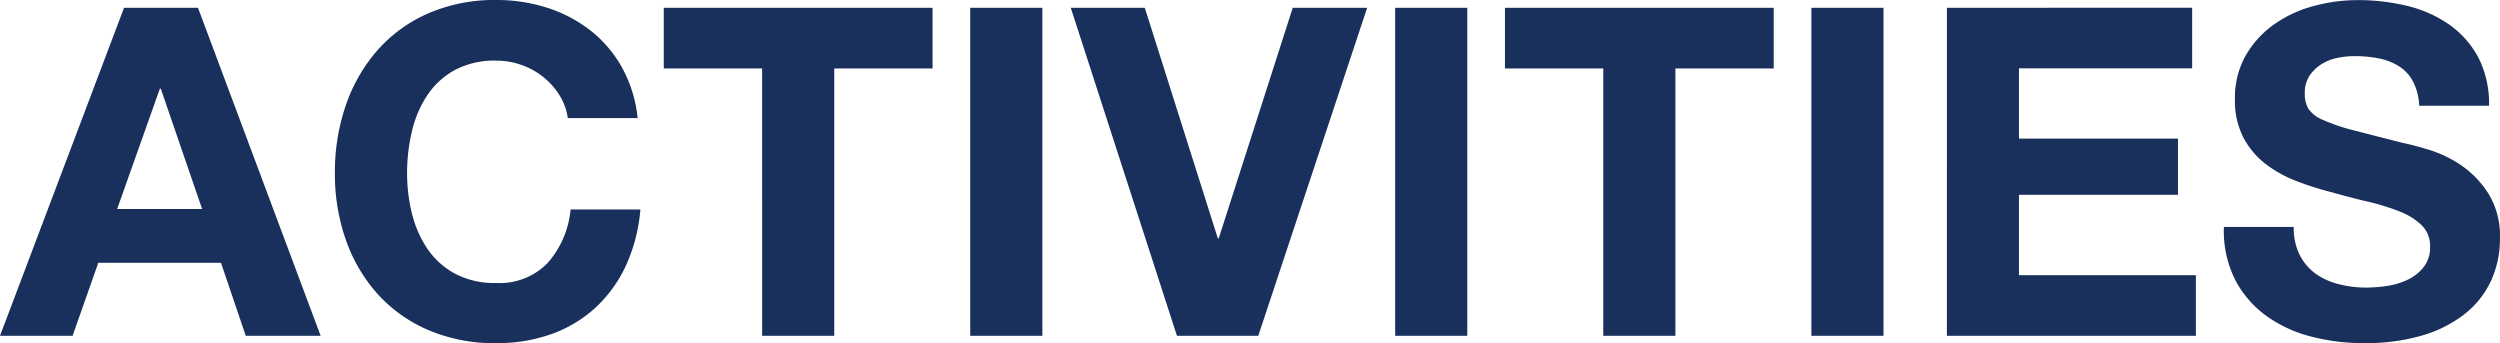
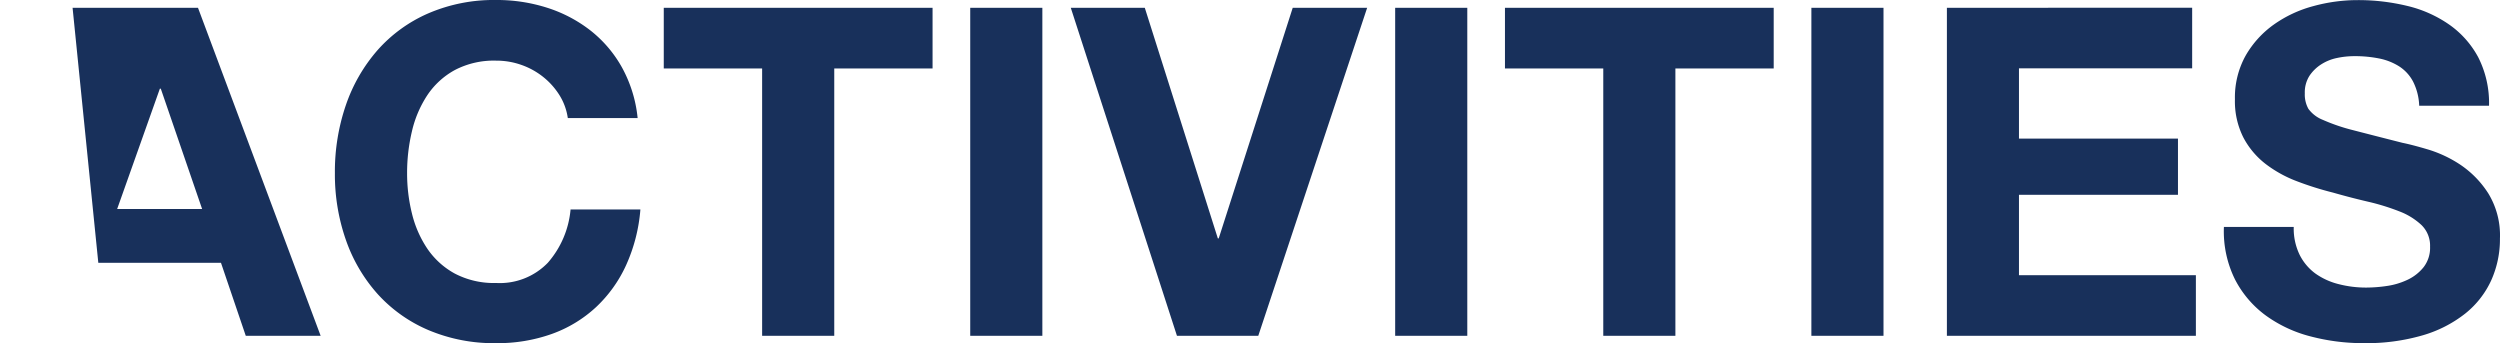
<svg xmlns="http://www.w3.org/2000/svg" width="97.956" height="13.446" viewBox="0 0 97.956 13.446">
-   <path id="パス_3747" data-name="パス 3747" d="M4.482-4.968,6.156-9.684h.036l1.62,4.716Zm.27-7.884L-.108,0H2.736L3.744-2.862H8.55L9.522,0h2.934L7.65-12.852ZM22.14-8.532h2.736a5.18,5.18,0,0,0-.612-1.98,4.815,4.815,0,0,0-1.233-1.449,5.433,5.433,0,0,0-1.692-.891,6.475,6.475,0,0,0-2.007-.306,6.492,6.492,0,0,0-2.655.522,5.679,5.679,0,0,0-1.989,1.44,6.421,6.421,0,0,0-1.242,2.151,8.03,8.03,0,0,0-.432,2.673,7.762,7.762,0,0,0,.432,2.619,6.255,6.255,0,0,0,1.242,2.115A5.689,5.689,0,0,0,16.677-.225a6.59,6.59,0,0,0,2.655.513,6.331,6.331,0,0,0,2.178-.36,5.05,5.05,0,0,0,1.728-1.044,5.217,5.217,0,0,0,1.188-1.656,6.534,6.534,0,0,0,.558-2.178H22.248a3.663,3.663,0,0,1-.891,2.088,2.615,2.615,0,0,1-2.025.792,3.3,3.3,0,0,1-1.62-.369,3.091,3.091,0,0,1-1.08-.981,4.257,4.257,0,0,1-.6-1.377,6.542,6.542,0,0,1-.189-1.575,7.033,7.033,0,0,1,.189-1.638,4.338,4.338,0,0,1,.6-1.413,3.059,3.059,0,0,1,1.08-.99,3.3,3.3,0,0,1,1.62-.369,2.938,2.938,0,0,1,1,.171,2.905,2.905,0,0,1,.855.477,2.841,2.841,0,0,1,.63.711A2.308,2.308,0,0,1,22.14-8.532Zm7.614-1.944V0H32.58V-10.476h3.852v-2.376H25.9v2.376Zm8.154-2.376V0h2.826V-12.852ZM49.194,0,53.46-12.852H50.544l-2.9,9.036H47.61l-2.862-9.036h-2.9L46.008,0Zm5.364-12.852V0h2.826V-12.852Zm8.154,2.376V0h2.826V-10.476H69.39v-2.376H58.86v2.376Zm8.154-2.376V0h2.826V-12.852Zm5.31,0V0h9.756V-2.376H79v-3.15H85.23v-2.2H79v-2.754h6.786v-2.376Zm13.59,8.586H87.03a4.245,4.245,0,0,0,.432,2.052A4.046,4.046,0,0,0,88.677-.792a5.184,5.184,0,0,0,1.764.819A8.12,8.12,0,0,0,92.5.288a7.913,7.913,0,0,0,2.313-.306,4.891,4.891,0,0,0,1.674-.855,3.558,3.558,0,0,0,1.017-1.3,3.927,3.927,0,0,0,.342-1.638,3.151,3.151,0,0,0-.459-1.773A3.834,3.834,0,0,0,96.3-6.7a4.787,4.787,0,0,0-1.269-.6q-.639-.189-1-.261-1.206-.306-1.953-.5a7.244,7.244,0,0,1-1.17-.4,1.285,1.285,0,0,1-.567-.432A1.155,1.155,0,0,1,90.2-9.5a1.208,1.208,0,0,1,.18-.684,1.563,1.563,0,0,1,.459-.45,1.83,1.83,0,0,1,.621-.252,3.312,3.312,0,0,1,.684-.072,4.82,4.82,0,0,1,.963.09,2.321,2.321,0,0,1,.783.306,1.59,1.59,0,0,1,.549.594,2.272,2.272,0,0,1,.243.954h2.736a3.947,3.947,0,0,0-.423-1.9A3.688,3.688,0,0,0,95.85-12.2a4.826,4.826,0,0,0-1.647-.729,8.176,8.176,0,0,0-1.935-.225,6.585,6.585,0,0,0-1.728.234,4.824,4.824,0,0,0-1.548.72,3.833,3.833,0,0,0-1.107,1.215,3.365,3.365,0,0,0-.423,1.719,3.143,3.143,0,0,0,.333,1.5,3.179,3.179,0,0,0,.873,1.035,4.824,4.824,0,0,0,1.224.675,12.307,12.307,0,0,0,1.4.441q.7.2,1.386.36a8.713,8.713,0,0,1,1.224.378,2.641,2.641,0,0,1,.873.54,1.128,1.128,0,0,1,.333.846,1.242,1.242,0,0,1-.252.8,1.767,1.767,0,0,1-.63.495,2.818,2.818,0,0,1-.81.243,5.63,5.63,0,0,1-.81.063,4.3,4.3,0,0,1-1.08-.135,2.688,2.688,0,0,1-.909-.414A2.045,2.045,0,0,1,90-3.168,2.357,2.357,0,0,1,89.766-4.266Z" transform="translate(0.108 13.158)" fill="#18305b" />
+   <path id="パス_3747" data-name="パス 3747" d="M4.482-4.968,6.156-9.684h.036l1.62,4.716Zm.27-7.884H2.736L3.744-2.862H8.55L9.522,0h2.934L7.65-12.852ZM22.14-8.532h2.736a5.18,5.18,0,0,0-.612-1.98,4.815,4.815,0,0,0-1.233-1.449,5.433,5.433,0,0,0-1.692-.891,6.475,6.475,0,0,0-2.007-.306,6.492,6.492,0,0,0-2.655.522,5.679,5.679,0,0,0-1.989,1.44,6.421,6.421,0,0,0-1.242,2.151,8.03,8.03,0,0,0-.432,2.673,7.762,7.762,0,0,0,.432,2.619,6.255,6.255,0,0,0,1.242,2.115A5.689,5.689,0,0,0,16.677-.225a6.59,6.59,0,0,0,2.655.513,6.331,6.331,0,0,0,2.178-.36,5.05,5.05,0,0,0,1.728-1.044,5.217,5.217,0,0,0,1.188-1.656,6.534,6.534,0,0,0,.558-2.178H22.248a3.663,3.663,0,0,1-.891,2.088,2.615,2.615,0,0,1-2.025.792,3.3,3.3,0,0,1-1.62-.369,3.091,3.091,0,0,1-1.08-.981,4.257,4.257,0,0,1-.6-1.377,6.542,6.542,0,0,1-.189-1.575,7.033,7.033,0,0,1,.189-1.638,4.338,4.338,0,0,1,.6-1.413,3.059,3.059,0,0,1,1.08-.99,3.3,3.3,0,0,1,1.62-.369,2.938,2.938,0,0,1,1,.171,2.905,2.905,0,0,1,.855.477,2.841,2.841,0,0,1,.63.711A2.308,2.308,0,0,1,22.14-8.532Zm7.614-1.944V0H32.58V-10.476h3.852v-2.376H25.9v2.376Zm8.154-2.376V0h2.826V-12.852ZM49.194,0,53.46-12.852H50.544l-2.9,9.036H47.61l-2.862-9.036h-2.9L46.008,0Zm5.364-12.852V0h2.826V-12.852Zm8.154,2.376V0h2.826V-10.476H69.39v-2.376H58.86v2.376Zm8.154-2.376V0h2.826V-12.852Zm5.31,0V0h9.756V-2.376H79v-3.15H85.23v-2.2H79v-2.754h6.786v-2.376Zm13.59,8.586H87.03a4.245,4.245,0,0,0,.432,2.052A4.046,4.046,0,0,0,88.677-.792a5.184,5.184,0,0,0,1.764.819A8.12,8.12,0,0,0,92.5.288a7.913,7.913,0,0,0,2.313-.306,4.891,4.891,0,0,0,1.674-.855,3.558,3.558,0,0,0,1.017-1.3,3.927,3.927,0,0,0,.342-1.638,3.151,3.151,0,0,0-.459-1.773A3.834,3.834,0,0,0,96.3-6.7a4.787,4.787,0,0,0-1.269-.6q-.639-.189-1-.261-1.206-.306-1.953-.5a7.244,7.244,0,0,1-1.17-.4,1.285,1.285,0,0,1-.567-.432A1.155,1.155,0,0,1,90.2-9.5a1.208,1.208,0,0,1,.18-.684,1.563,1.563,0,0,1,.459-.45,1.83,1.83,0,0,1,.621-.252,3.312,3.312,0,0,1,.684-.072,4.82,4.82,0,0,1,.963.09,2.321,2.321,0,0,1,.783.306,1.59,1.59,0,0,1,.549.594,2.272,2.272,0,0,1,.243.954h2.736a3.947,3.947,0,0,0-.423-1.9A3.688,3.688,0,0,0,95.85-12.2a4.826,4.826,0,0,0-1.647-.729,8.176,8.176,0,0,0-1.935-.225,6.585,6.585,0,0,0-1.728.234,4.824,4.824,0,0,0-1.548.72,3.833,3.833,0,0,0-1.107,1.215,3.365,3.365,0,0,0-.423,1.719,3.143,3.143,0,0,0,.333,1.5,3.179,3.179,0,0,0,.873,1.035,4.824,4.824,0,0,0,1.224.675,12.307,12.307,0,0,0,1.4.441q.7.2,1.386.36a8.713,8.713,0,0,1,1.224.378,2.641,2.641,0,0,1,.873.54,1.128,1.128,0,0,1,.333.846,1.242,1.242,0,0,1-.252.8,1.767,1.767,0,0,1-.63.495,2.818,2.818,0,0,1-.81.243,5.63,5.63,0,0,1-.81.063,4.3,4.3,0,0,1-1.08-.135,2.688,2.688,0,0,1-.909-.414A2.045,2.045,0,0,1,90-3.168,2.357,2.357,0,0,1,89.766-4.266Z" transform="translate(0.108 13.158)" fill="#18305b" />
</svg>